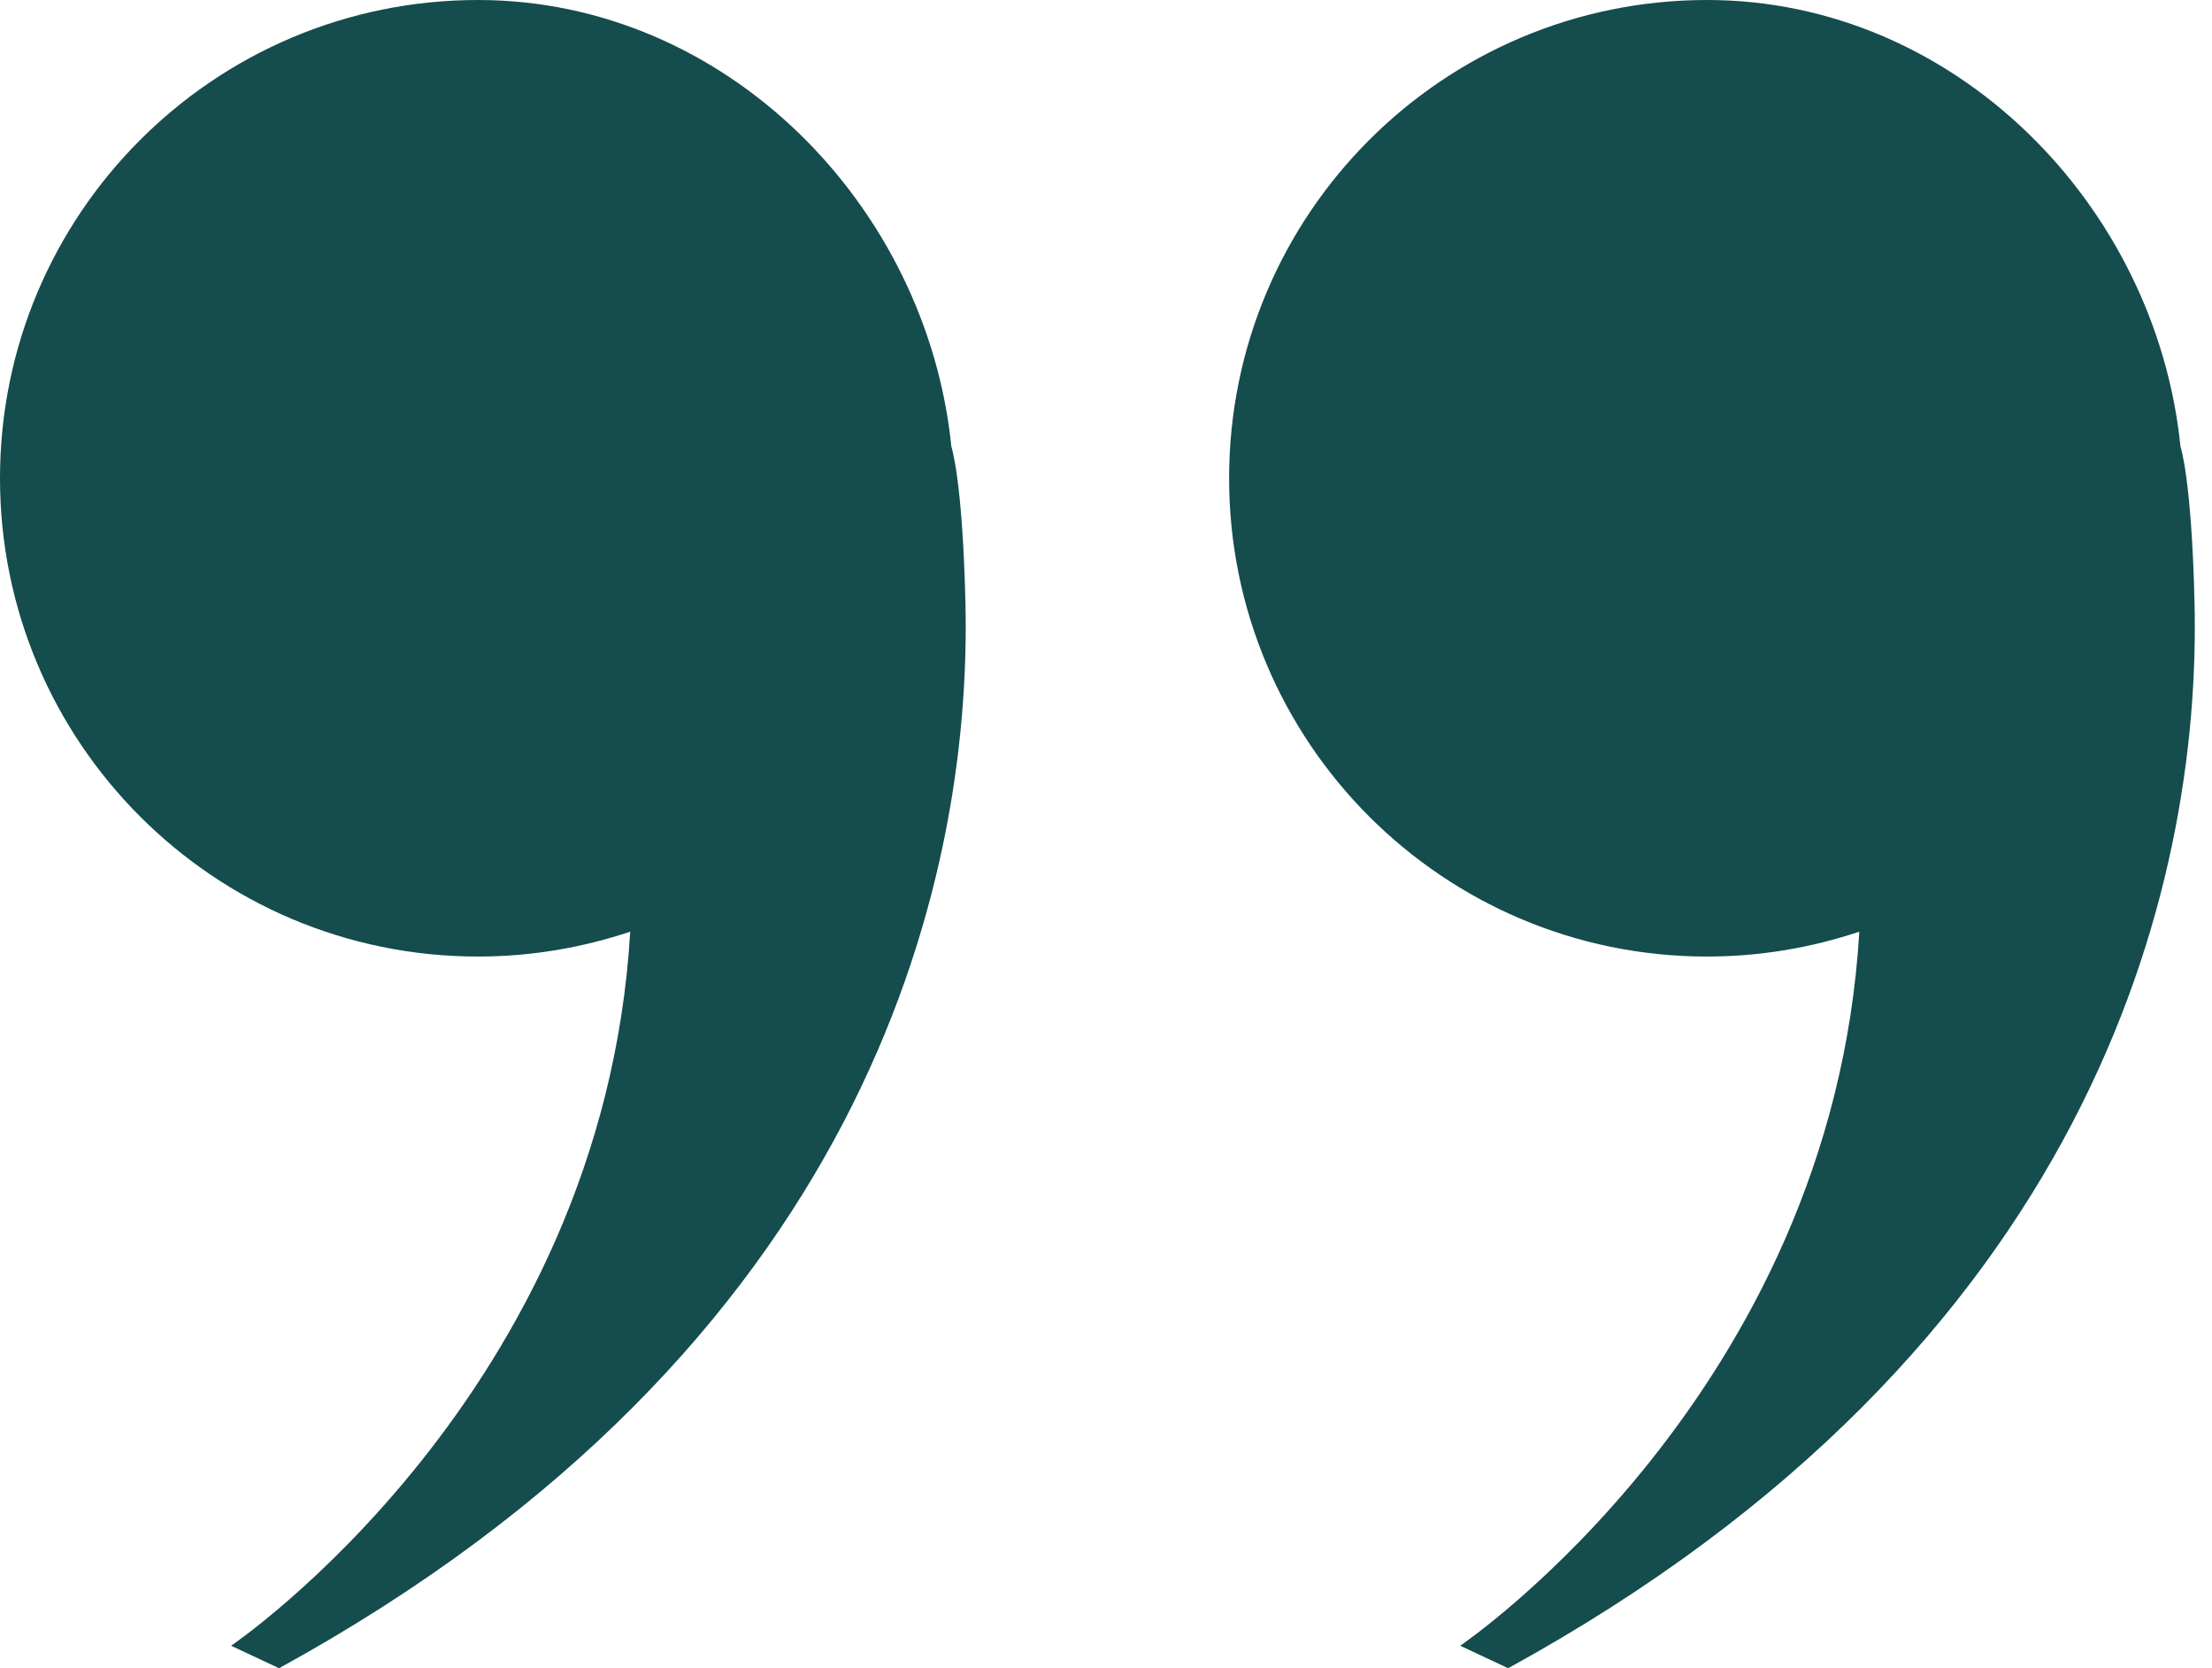
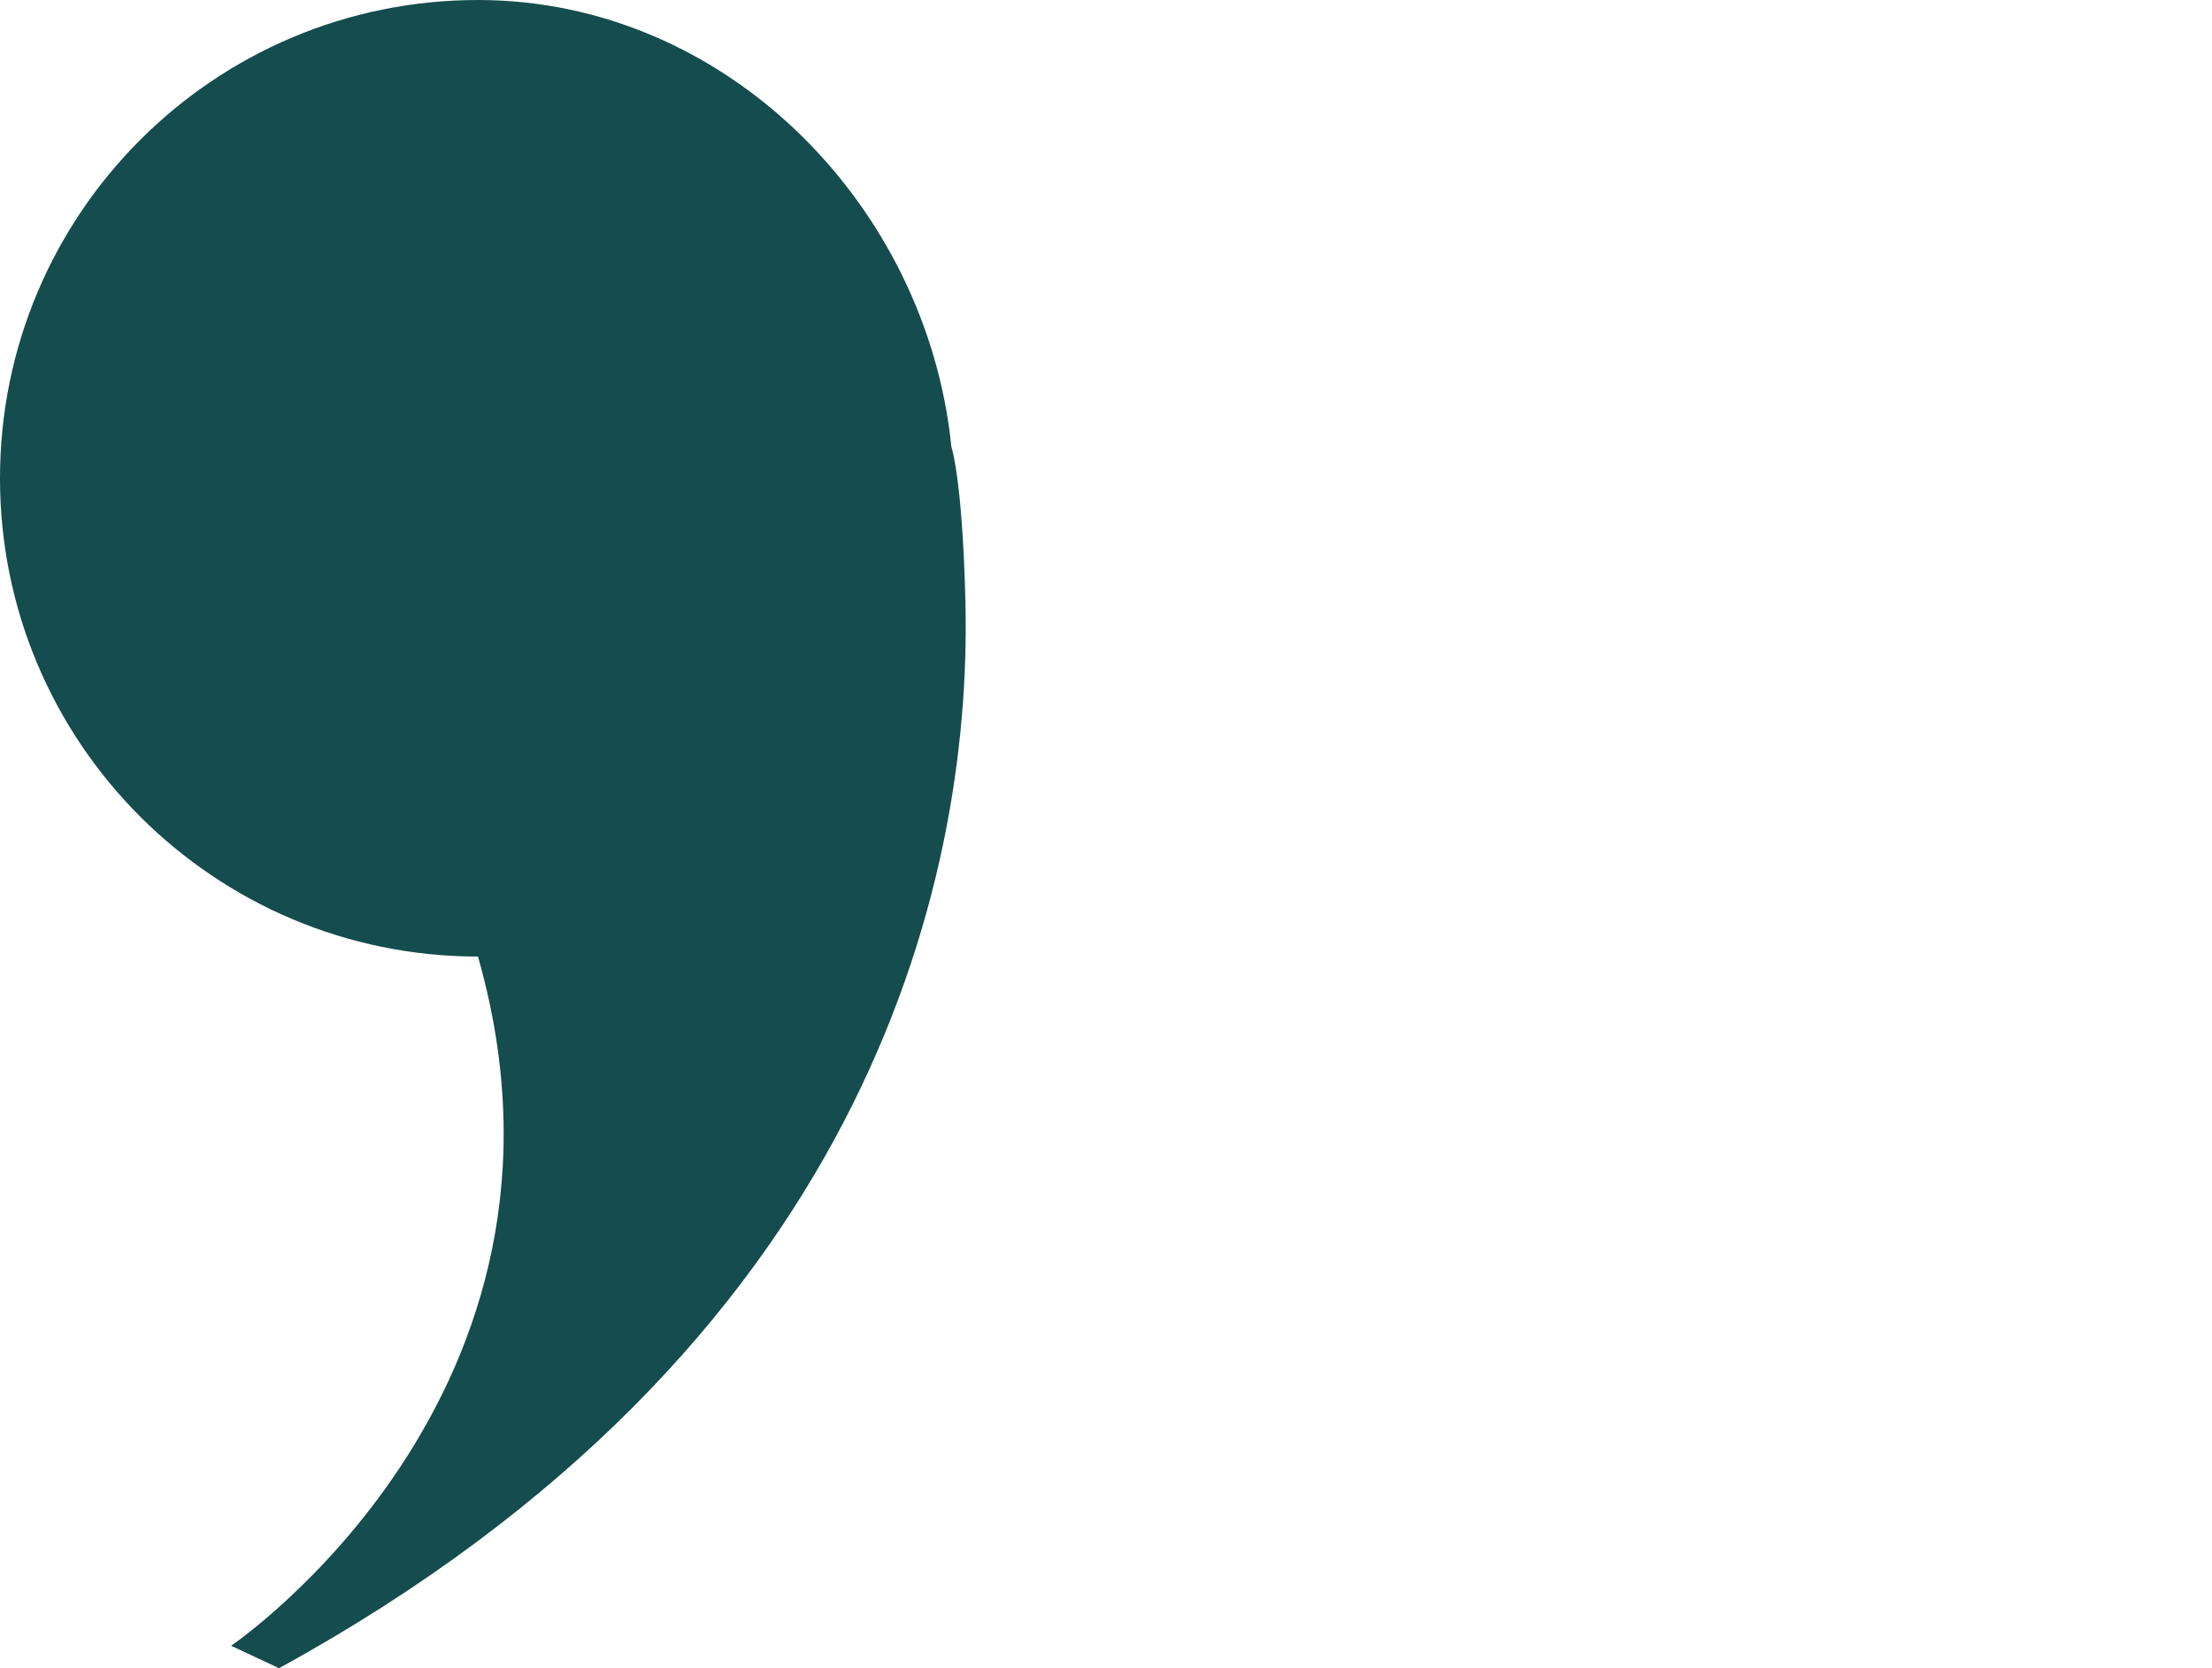
<svg xmlns="http://www.w3.org/2000/svg" width="122" height="92" viewBox="0 0 122 92" fill="none">
-   <path d="M53.246 33.158C53.079 26.376 52.472 24.636 52.472 24.636C51.126 11.311 40.024 0 26.361 0C11.805 0 0 11.811 0 26.376C0 40.941 11.805 52.752 26.361 52.752C29.303 52.752 32.114 52.263 34.759 51.381C33.258 76.875 12.746 90.76 12.746 90.76L15.39 92C47.504 74.384 53.639 49.021 53.246 33.158Z" fill="#154C4D" />
-   <path d="M121.035 33.146C120.869 26.364 120.261 24.624 120.261 24.624C118.915 11.311 107.813 0 94.15 0C79.594 0 67.79 11.811 67.79 26.376C67.79 40.941 79.594 52.752 94.15 52.752C97.093 52.752 99.904 52.263 102.548 51.381C101.047 76.875 80.535 90.76 80.535 90.76L83.18 92C115.294 74.384 121.429 49.021 121.035 33.158V33.146Z" fill="#154C4D" />
+   <path d="M53.246 33.158C53.079 26.376 52.472 24.636 52.472 24.636C51.126 11.311 40.024 0 26.361 0C11.805 0 0 11.811 0 26.376C0 40.941 11.805 52.752 26.361 52.752C33.258 76.875 12.746 90.76 12.746 90.76L15.39 92C47.504 74.384 53.639 49.021 53.246 33.158Z" fill="#154C4D" />
</svg>